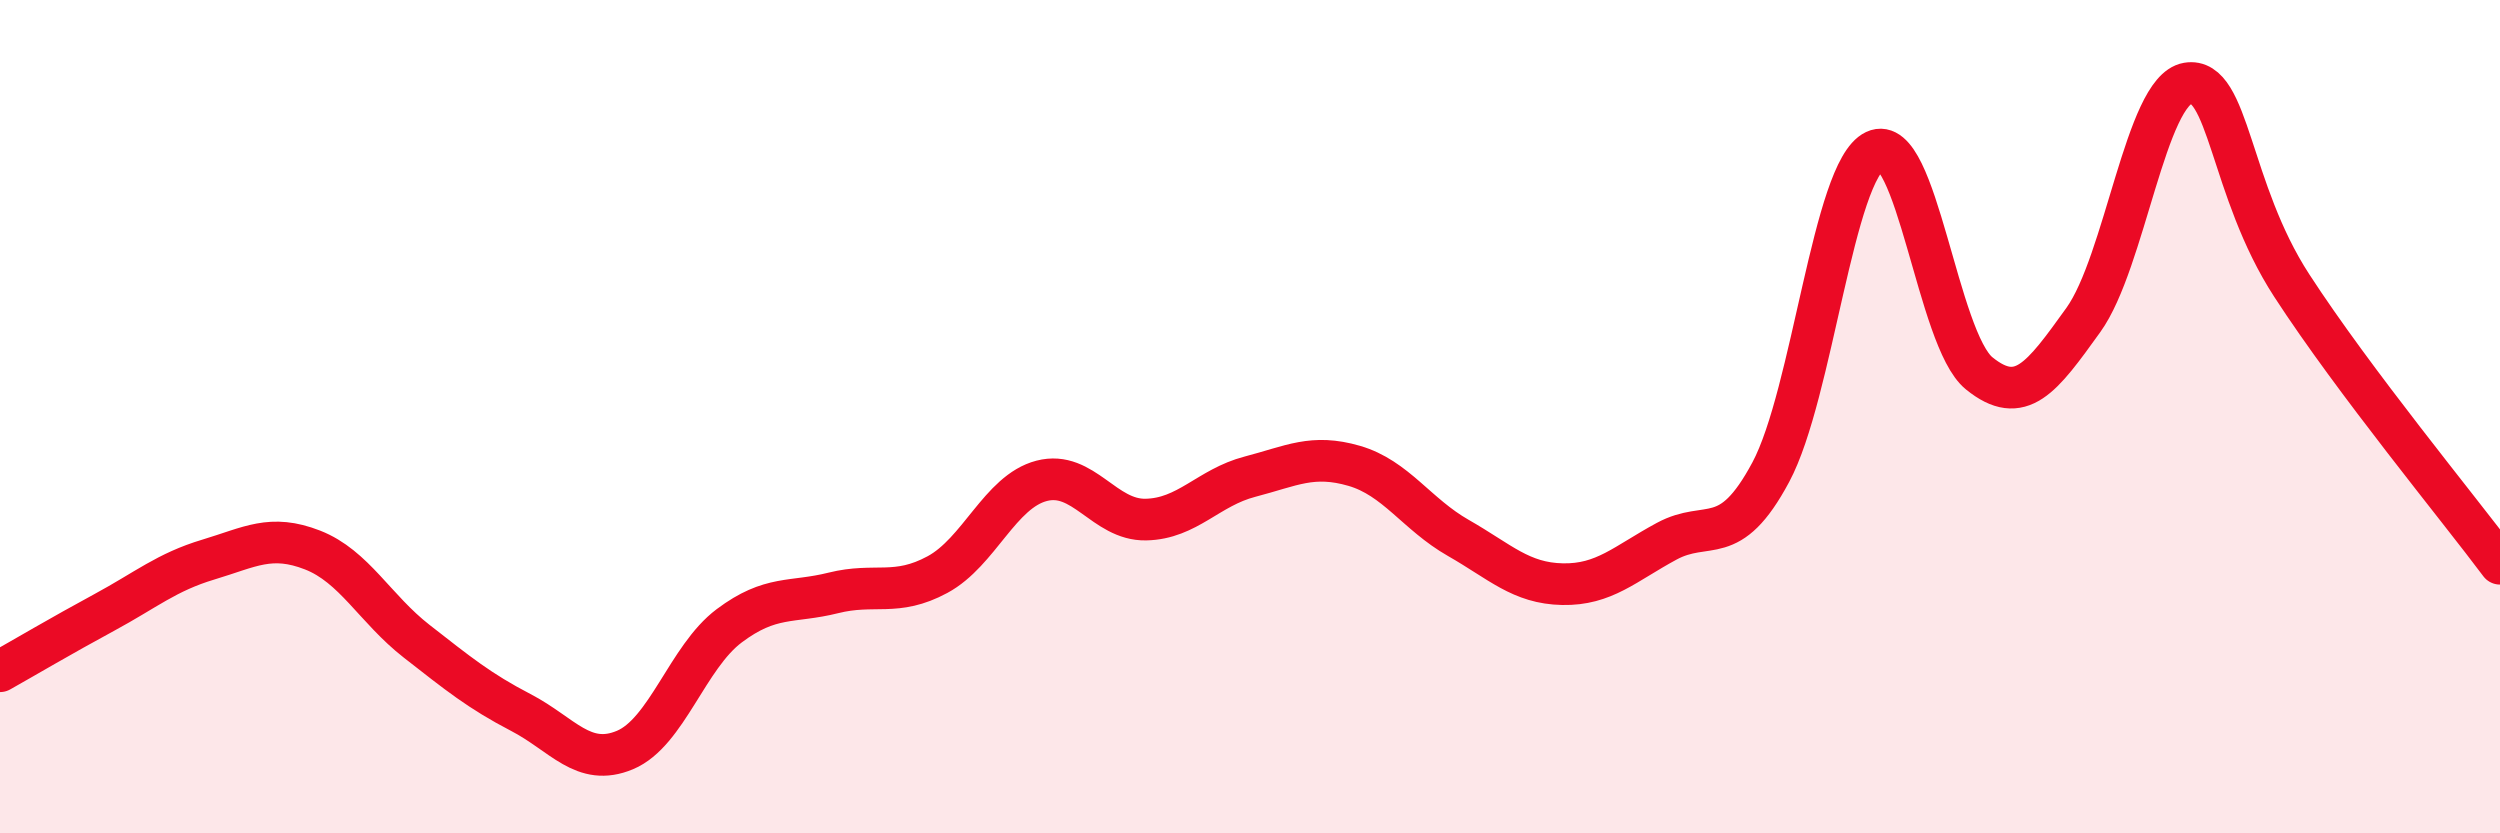
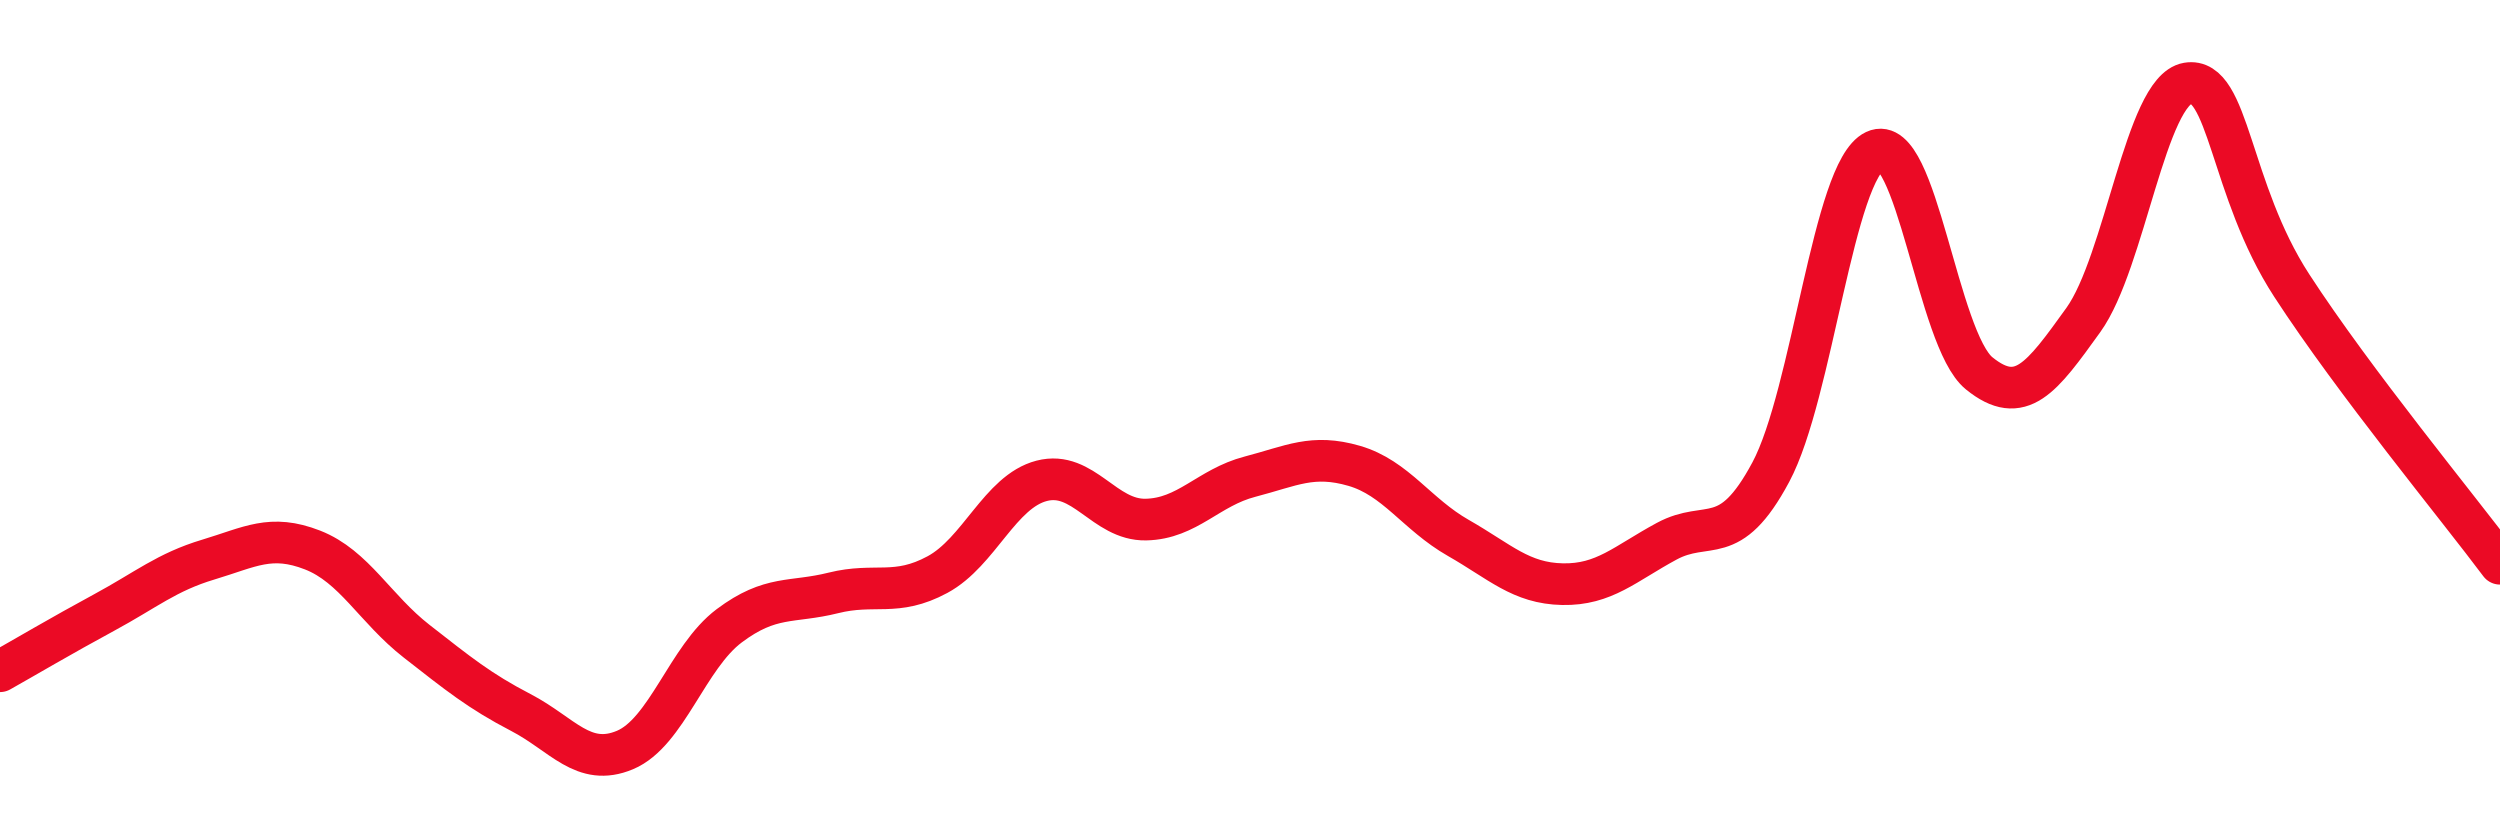
<svg xmlns="http://www.w3.org/2000/svg" width="60" height="20" viewBox="0 0 60 20">
-   <path d="M 0,16.11 C 0.5,15.83 1.5,15.24 2.5,14.7 C 3.5,14.16 4,13.73 5,13.43 C 6,13.13 6.5,12.81 7.5,13.2 C 8.5,13.59 9,14.61 10,15.39 C 11,16.17 11.5,16.58 12.5,17.1 C 13.5,17.62 14,18.42 15,18 C 16,17.58 16.5,15.77 17.5,15.02 C 18.5,14.27 19,14.48 20,14.23 C 21,13.98 21.5,14.33 22.5,13.79 C 23.5,13.25 24,11.8 25,11.54 C 26,11.28 26.5,12.49 27.5,12.47 C 28.5,12.45 29,11.7 30,11.44 C 31,11.18 31.5,10.89 32.5,11.18 C 33.5,11.47 34,12.34 35,12.91 C 36,13.48 36.5,14 37.5,14.02 C 38.5,14.04 39,13.53 40,12.99 C 41,12.45 41.5,13.2 42.5,11.33 C 43.5,9.46 44,4.09 45,3.62 C 46,3.15 46.5,8.15 47.5,8.96 C 48.5,9.77 49,9.07 50,7.68 C 51,6.29 51.5,2.17 52.5,2 C 53.5,1.83 53.5,4.54 55,6.85 C 56.5,9.16 59,12.19 60,13.53L60 20L0 20Z" fill="#EB0A25" opacity="0.1" stroke-linecap="round" stroke-linejoin="round" />
  <path d="M 0,16.11 C 0.5,15.83 1.5,15.24 2.5,14.7 C 3.5,14.16 4,13.73 5,13.43 C 6,13.13 6.5,12.81 7.5,13.2 C 8.5,13.59 9,14.61 10,15.39 C 11,16.17 11.5,16.58 12.5,17.1 C 13.5,17.62 14,18.42 15,18 C 16,17.58 16.5,15.77 17.5,15.02 C 18.5,14.27 19,14.48 20,14.23 C 21,13.98 21.5,14.33 22.5,13.79 C 23.5,13.25 24,11.8 25,11.54 C 26,11.28 26.5,12.49 27.5,12.47 C 28.5,12.45 29,11.7 30,11.44 C 31,11.18 31.5,10.89 32.5,11.18 C 33.5,11.47 34,12.34 35,12.91 C 36,13.48 36.5,14 37.5,14.02 C 38.5,14.04 39,13.53 40,12.99 C 41,12.45 41.5,13.2 42.5,11.33 C 43.5,9.46 44,4.09 45,3.62 C 46,3.15 46.5,8.15 47.5,8.96 C 48.5,9.77 49,9.07 50,7.68 C 51,6.29 51.5,2.17 52.5,2 C 53.5,1.83 53.5,4.54 55,6.85 C 56.5,9.16 59,12.19 60,13.53" stroke="#EB0A25" stroke-width="1" fill="none" stroke-linecap="round" stroke-linejoin="round" />
</svg>